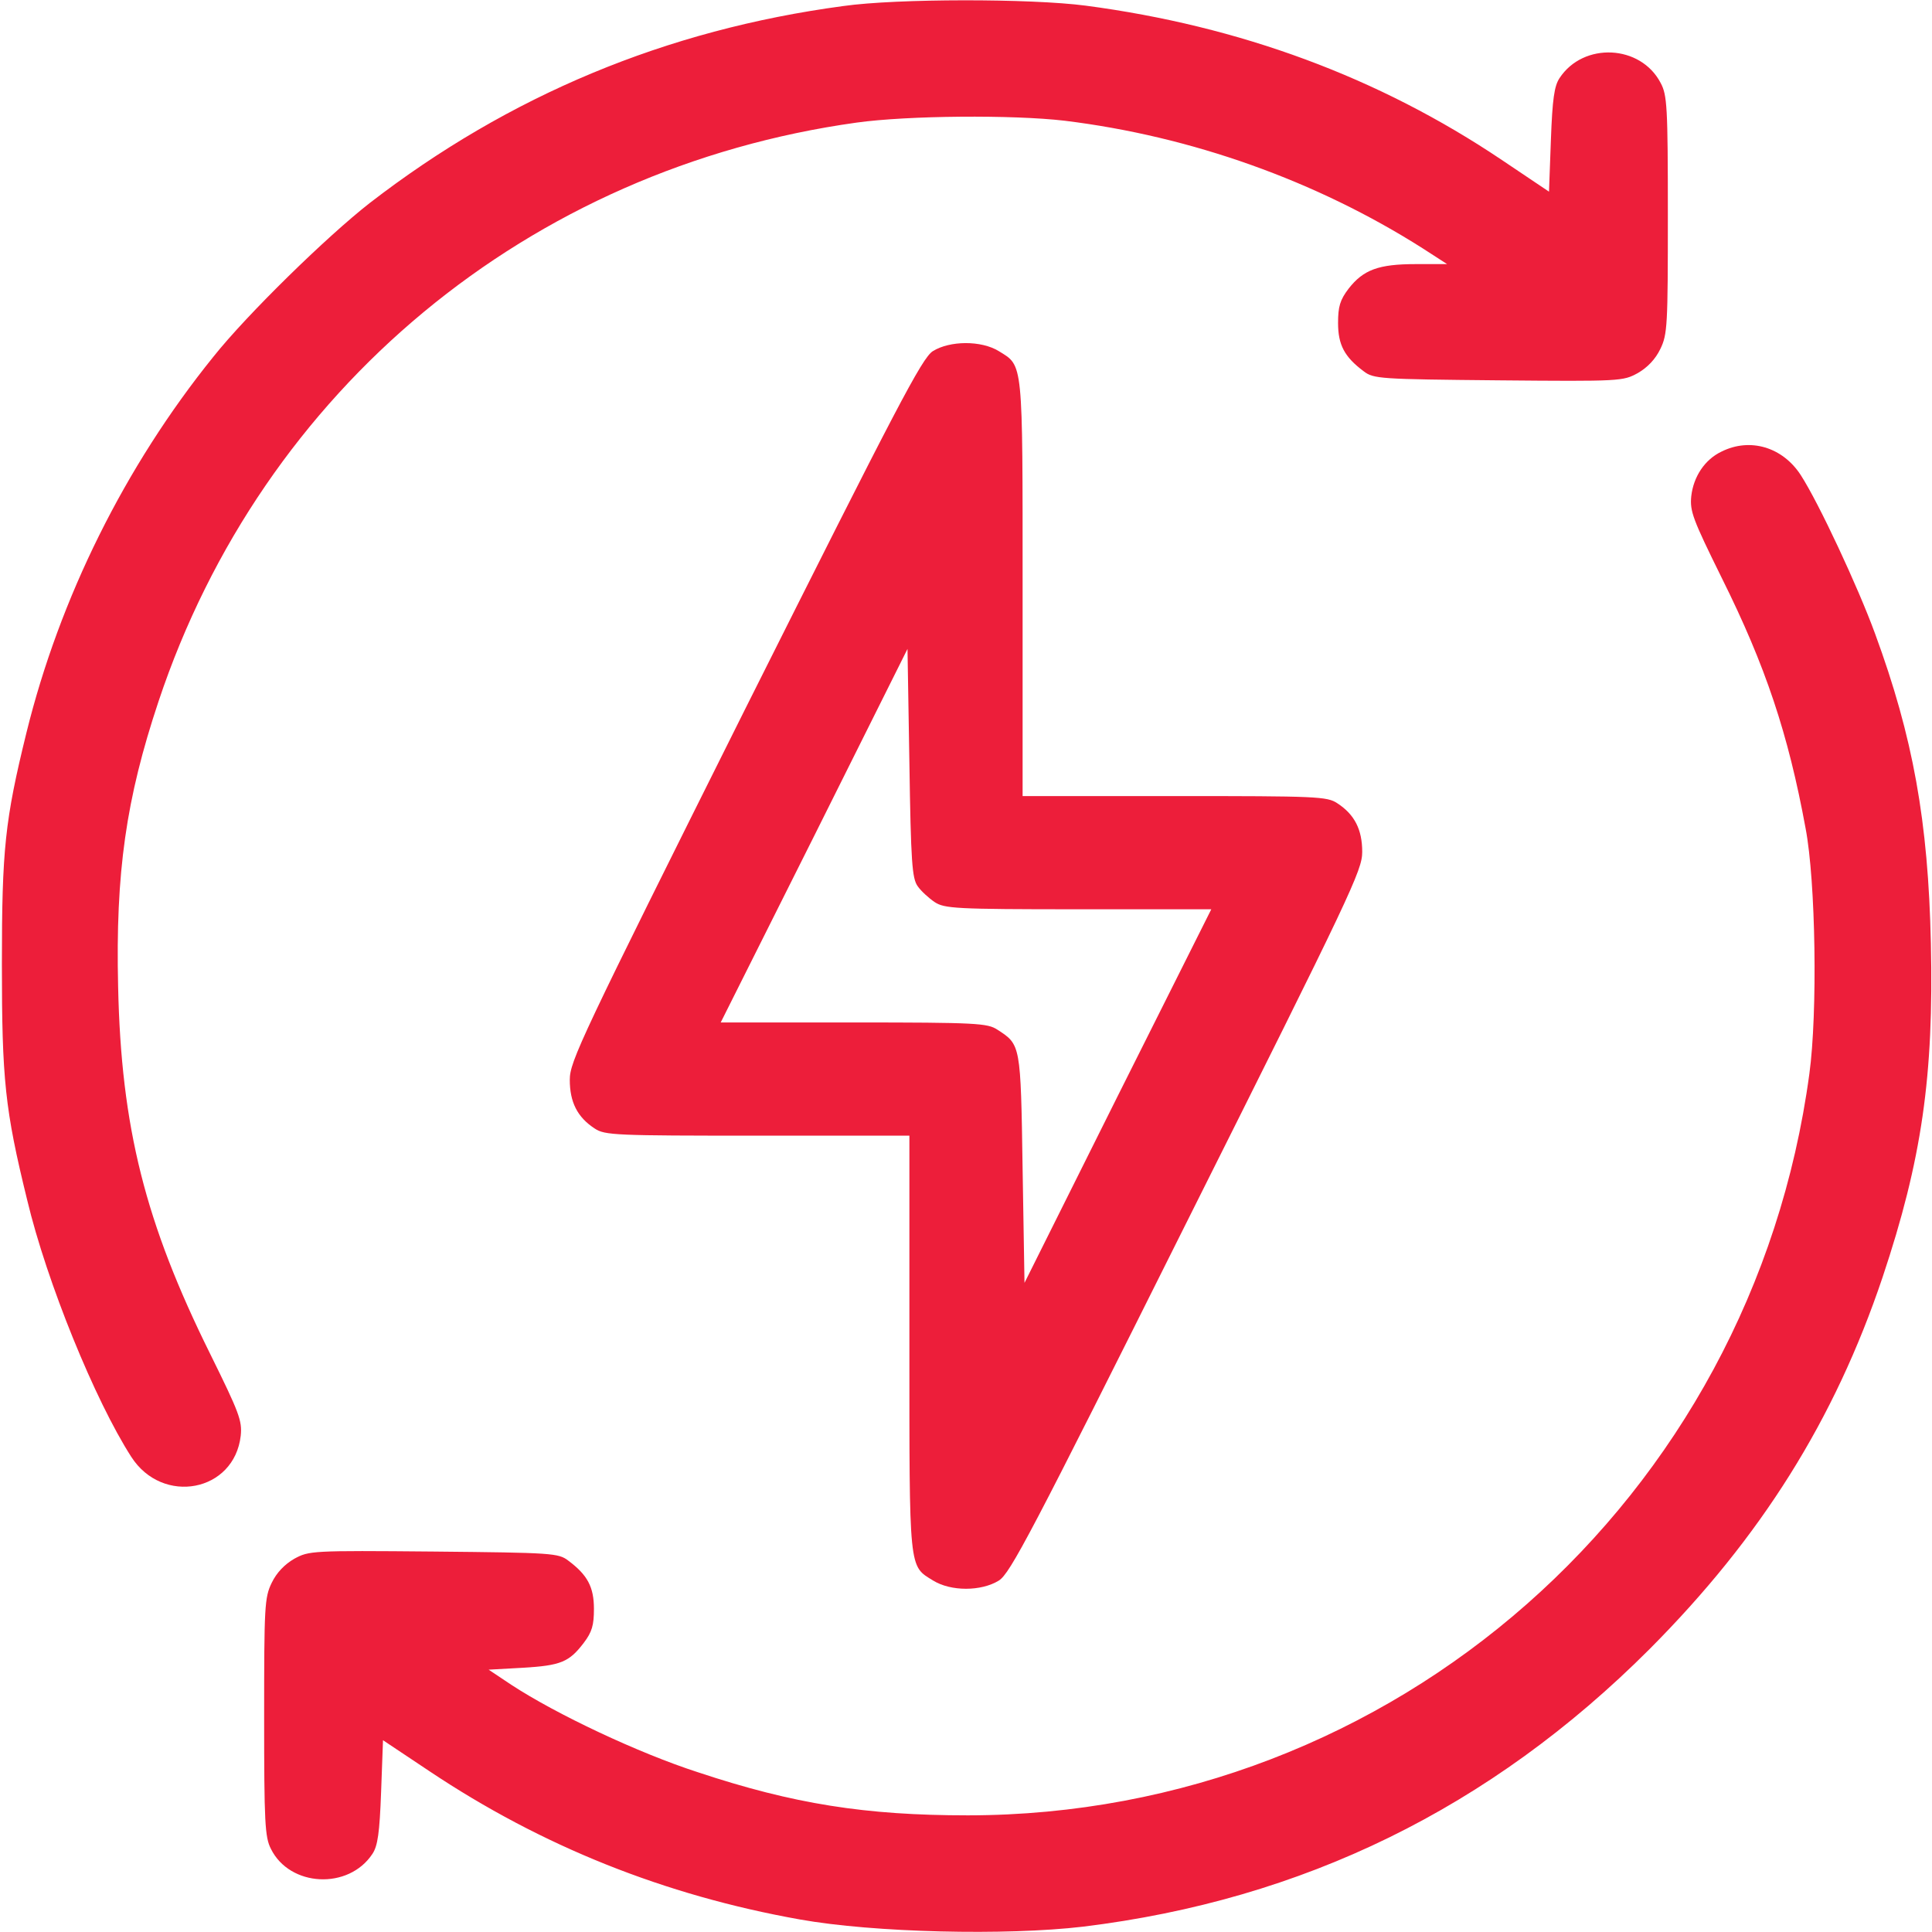
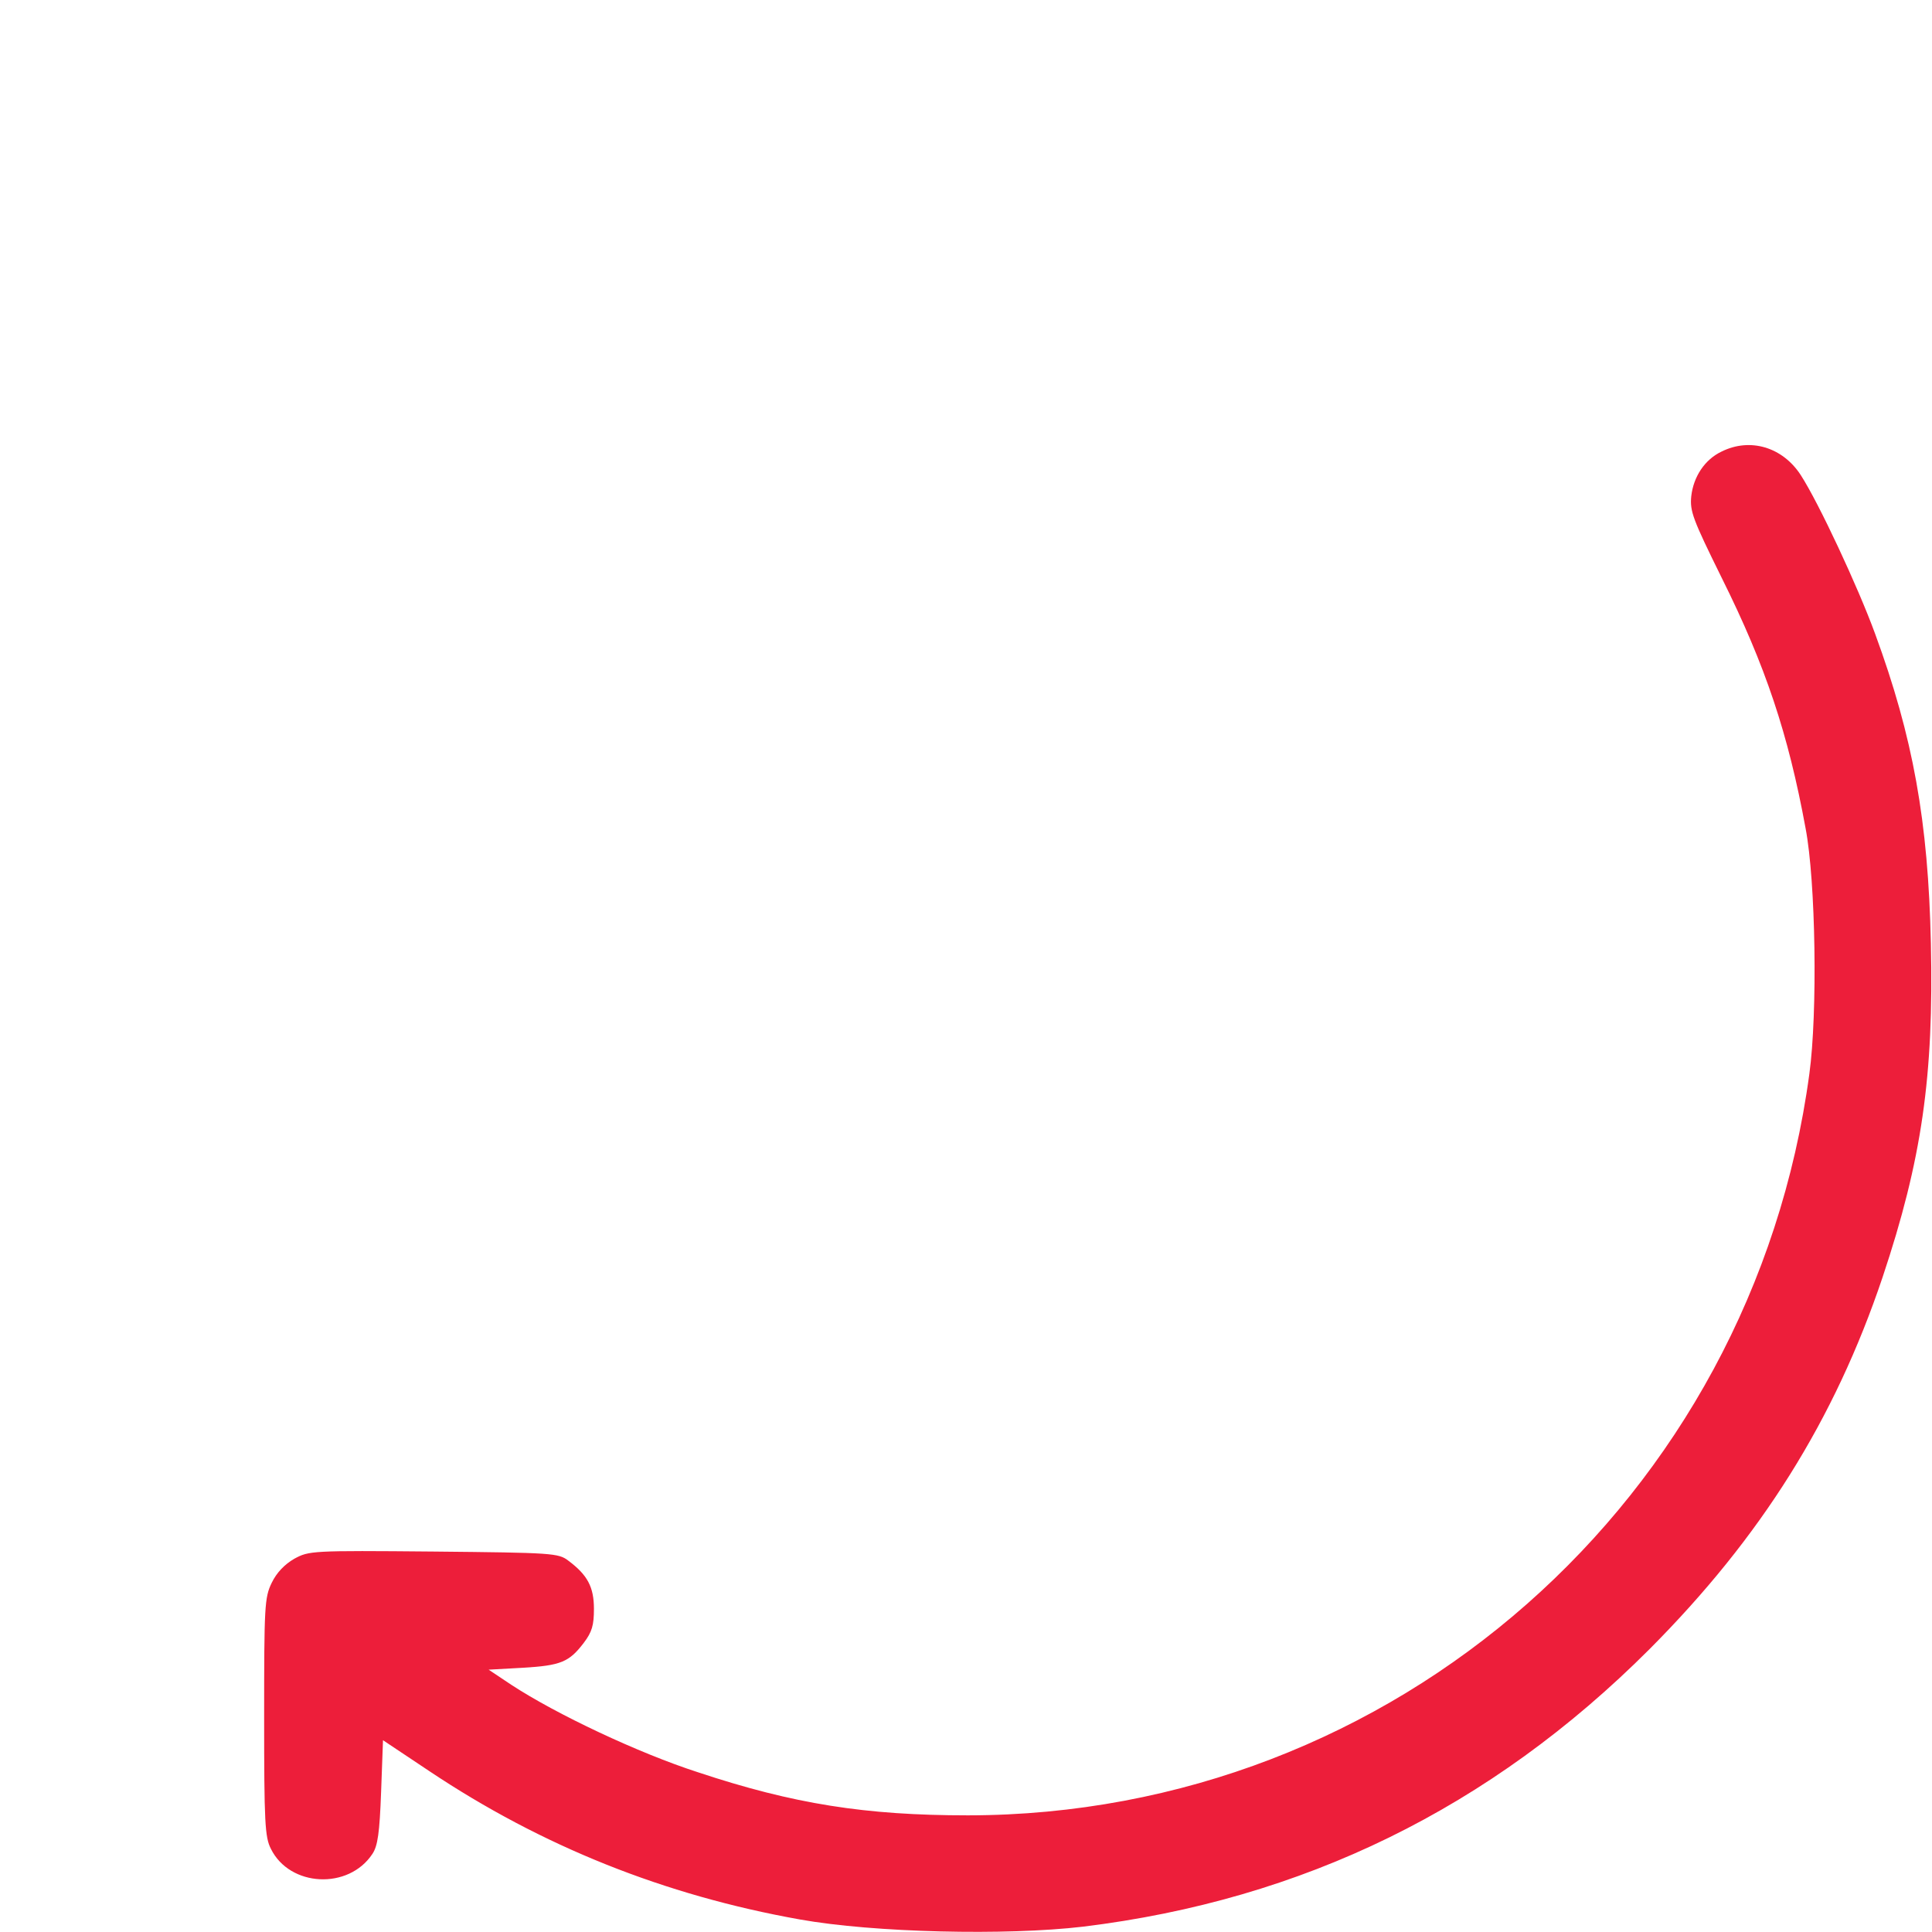
<svg xmlns="http://www.w3.org/2000/svg" width="50" height="50" viewBox="0 0 50 50" fill="none">
  <g clip-path="url(#clip0_6922_144278)">
-     <path d="M21.826 0.156C17.236 0.771 13.174 2.47 9.57 5.253C8.467 6.113 6.396 8.134 5.518 9.238C3.232 12.07 1.543 15.478 0.684 18.964C0.127 21.23 0.049 21.982 0.049 24.95C0.049 27.939 0.127 28.71 0.703 31.054C1.211 33.183 2.461 36.249 3.398 37.704C4.209 38.964 6.064 38.612 6.23 37.157C6.27 36.767 6.191 36.562 5.439 35.038C3.76 31.65 3.135 29.179 3.057 25.536C2.988 22.577 3.262 20.673 4.102 18.154C6.797 10.068 13.691 4.355 22.168 3.173C23.496 2.988 26.211 2.968 27.549 3.124C30.83 3.525 34.062 4.677 36.816 6.425L37.451 6.835H36.641C35.674 6.835 35.283 6.982 34.902 7.47C34.678 7.763 34.629 7.939 34.629 8.359C34.629 8.925 34.795 9.238 35.293 9.609C35.547 9.804 35.703 9.814 38.779 9.843C41.953 9.872 42.002 9.863 42.383 9.657C42.637 9.511 42.842 9.296 42.969 9.032C43.154 8.652 43.164 8.427 43.164 5.556C43.164 2.753 43.145 2.46 42.978 2.148C42.461 1.152 40.977 1.083 40.361 2.021C40.225 2.226 40.176 2.558 40.137 3.622L40.088 4.96L38.867 4.14C35.684 2.001 32.09 0.673 28.096 0.146C26.67 -0.04 23.213 -0.04 21.826 0.156Z" fill="#ED1E3A" />
-     <path d="M24.141 9.088C23.857 9.274 23.232 10.475 19.277 18.366C15.02 26.891 14.746 27.467 14.746 27.946C14.746 28.522 14.941 28.913 15.391 29.206C15.654 29.381 15.918 29.391 19.609 29.391H23.535V34.762C23.535 40.7 23.516 40.514 24.15 40.905C24.609 41.188 25.391 41.188 25.85 40.905C26.143 40.719 26.67 39.723 30.713 31.627C34.98 23.102 35.254 22.526 35.254 22.047C35.254 21.471 35.059 21.081 34.609 20.788C34.346 20.612 34.082 20.602 30.4 20.602H26.465V15.231C26.465 9.293 26.484 9.479 25.85 9.088C25.391 8.805 24.58 8.815 24.141 9.088ZM23.75 22.936C23.838 23.063 24.043 23.248 24.189 23.346C24.443 23.512 24.717 23.532 27.9 23.532H31.348L28.926 28.366L26.514 33.2L26.465 30.25C26.416 27.018 26.416 27.038 25.811 26.647C25.557 26.481 25.283 26.461 22.1 26.461H18.652L21.074 21.627L23.486 16.794L23.535 19.743C23.574 22.321 23.604 22.731 23.75 22.936Z" fill="#ED1E3A" />
    <path d="M44.551 11.688C44.121 11.893 43.828 12.332 43.77 12.84C43.73 13.231 43.809 13.436 44.56 14.959C45.693 17.235 46.279 18.992 46.728 21.434C46.992 22.811 47.041 26.219 46.826 27.791C45.342 38.807 36.074 46.971 25.049 46.981C22.402 46.981 20.537 46.688 18.066 45.867C16.523 45.369 14.395 44.364 13.232 43.602L12.646 43.211L13.525 43.162C14.512 43.104 14.727 43.016 15.107 42.518C15.322 42.235 15.371 42.059 15.371 41.639C15.371 41.072 15.205 40.76 14.707 40.389C14.453 40.194 14.297 40.184 11.221 40.154C8.047 40.125 7.998 40.135 7.617 40.34C7.363 40.487 7.158 40.701 7.031 40.965C6.846 41.346 6.836 41.571 6.836 44.442C6.836 47.166 6.855 47.547 7.012 47.85C7.5 48.836 9.023 48.914 9.639 47.977C9.775 47.772 9.824 47.44 9.863 46.375L9.912 45.037L11.113 45.838C14.023 47.782 17.197 49.051 20.703 49.676C22.617 50.018 26.045 50.096 28.027 49.862C33.721 49.168 38.574 46.795 42.685 42.684C45.576 39.783 47.48 36.746 48.721 33.055C49.736 30.018 50.049 27.85 49.971 24.412C49.902 21.258 49.512 19.08 48.525 16.395C48.086 15.194 47.07 13.016 46.602 12.293C46.133 11.571 45.293 11.317 44.551 11.688Z" fill="#ED1E3A" />
  </g>
  <defs>
    <clipPath id="clip0_6922_144278">
      <rect width="50" height="50" fill="white" />
    </clipPath>
  </defs>
</svg>